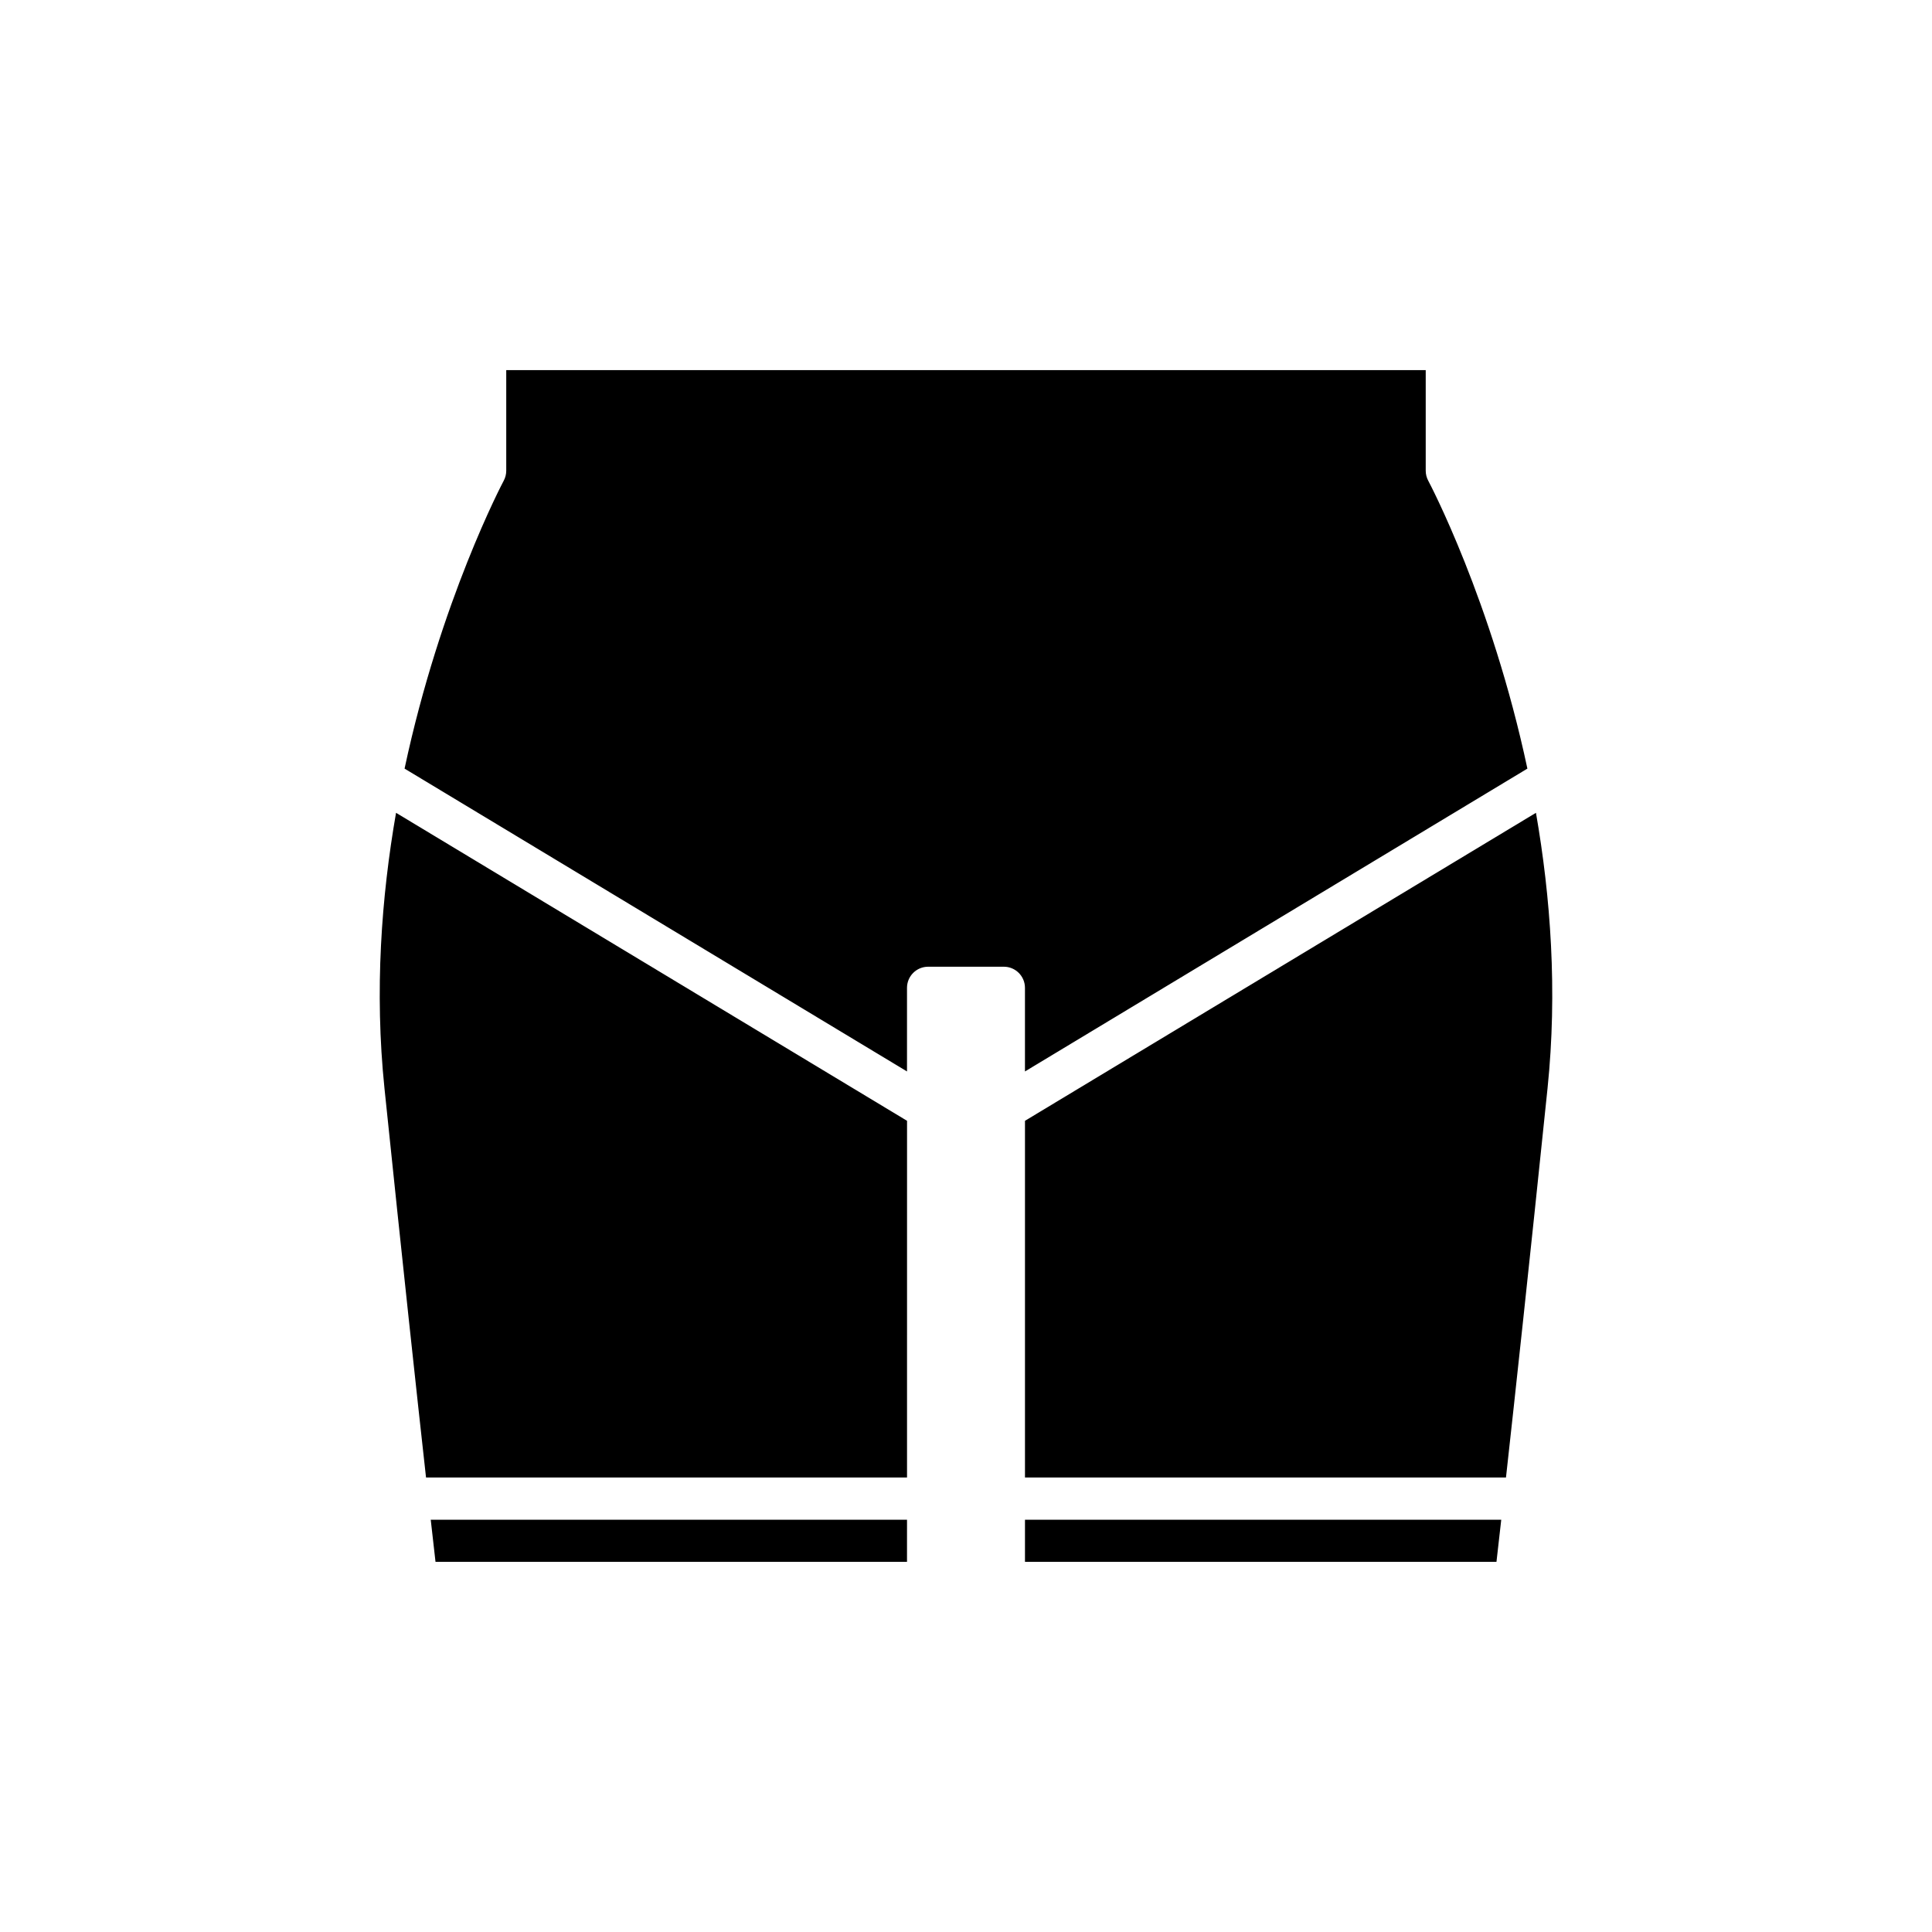
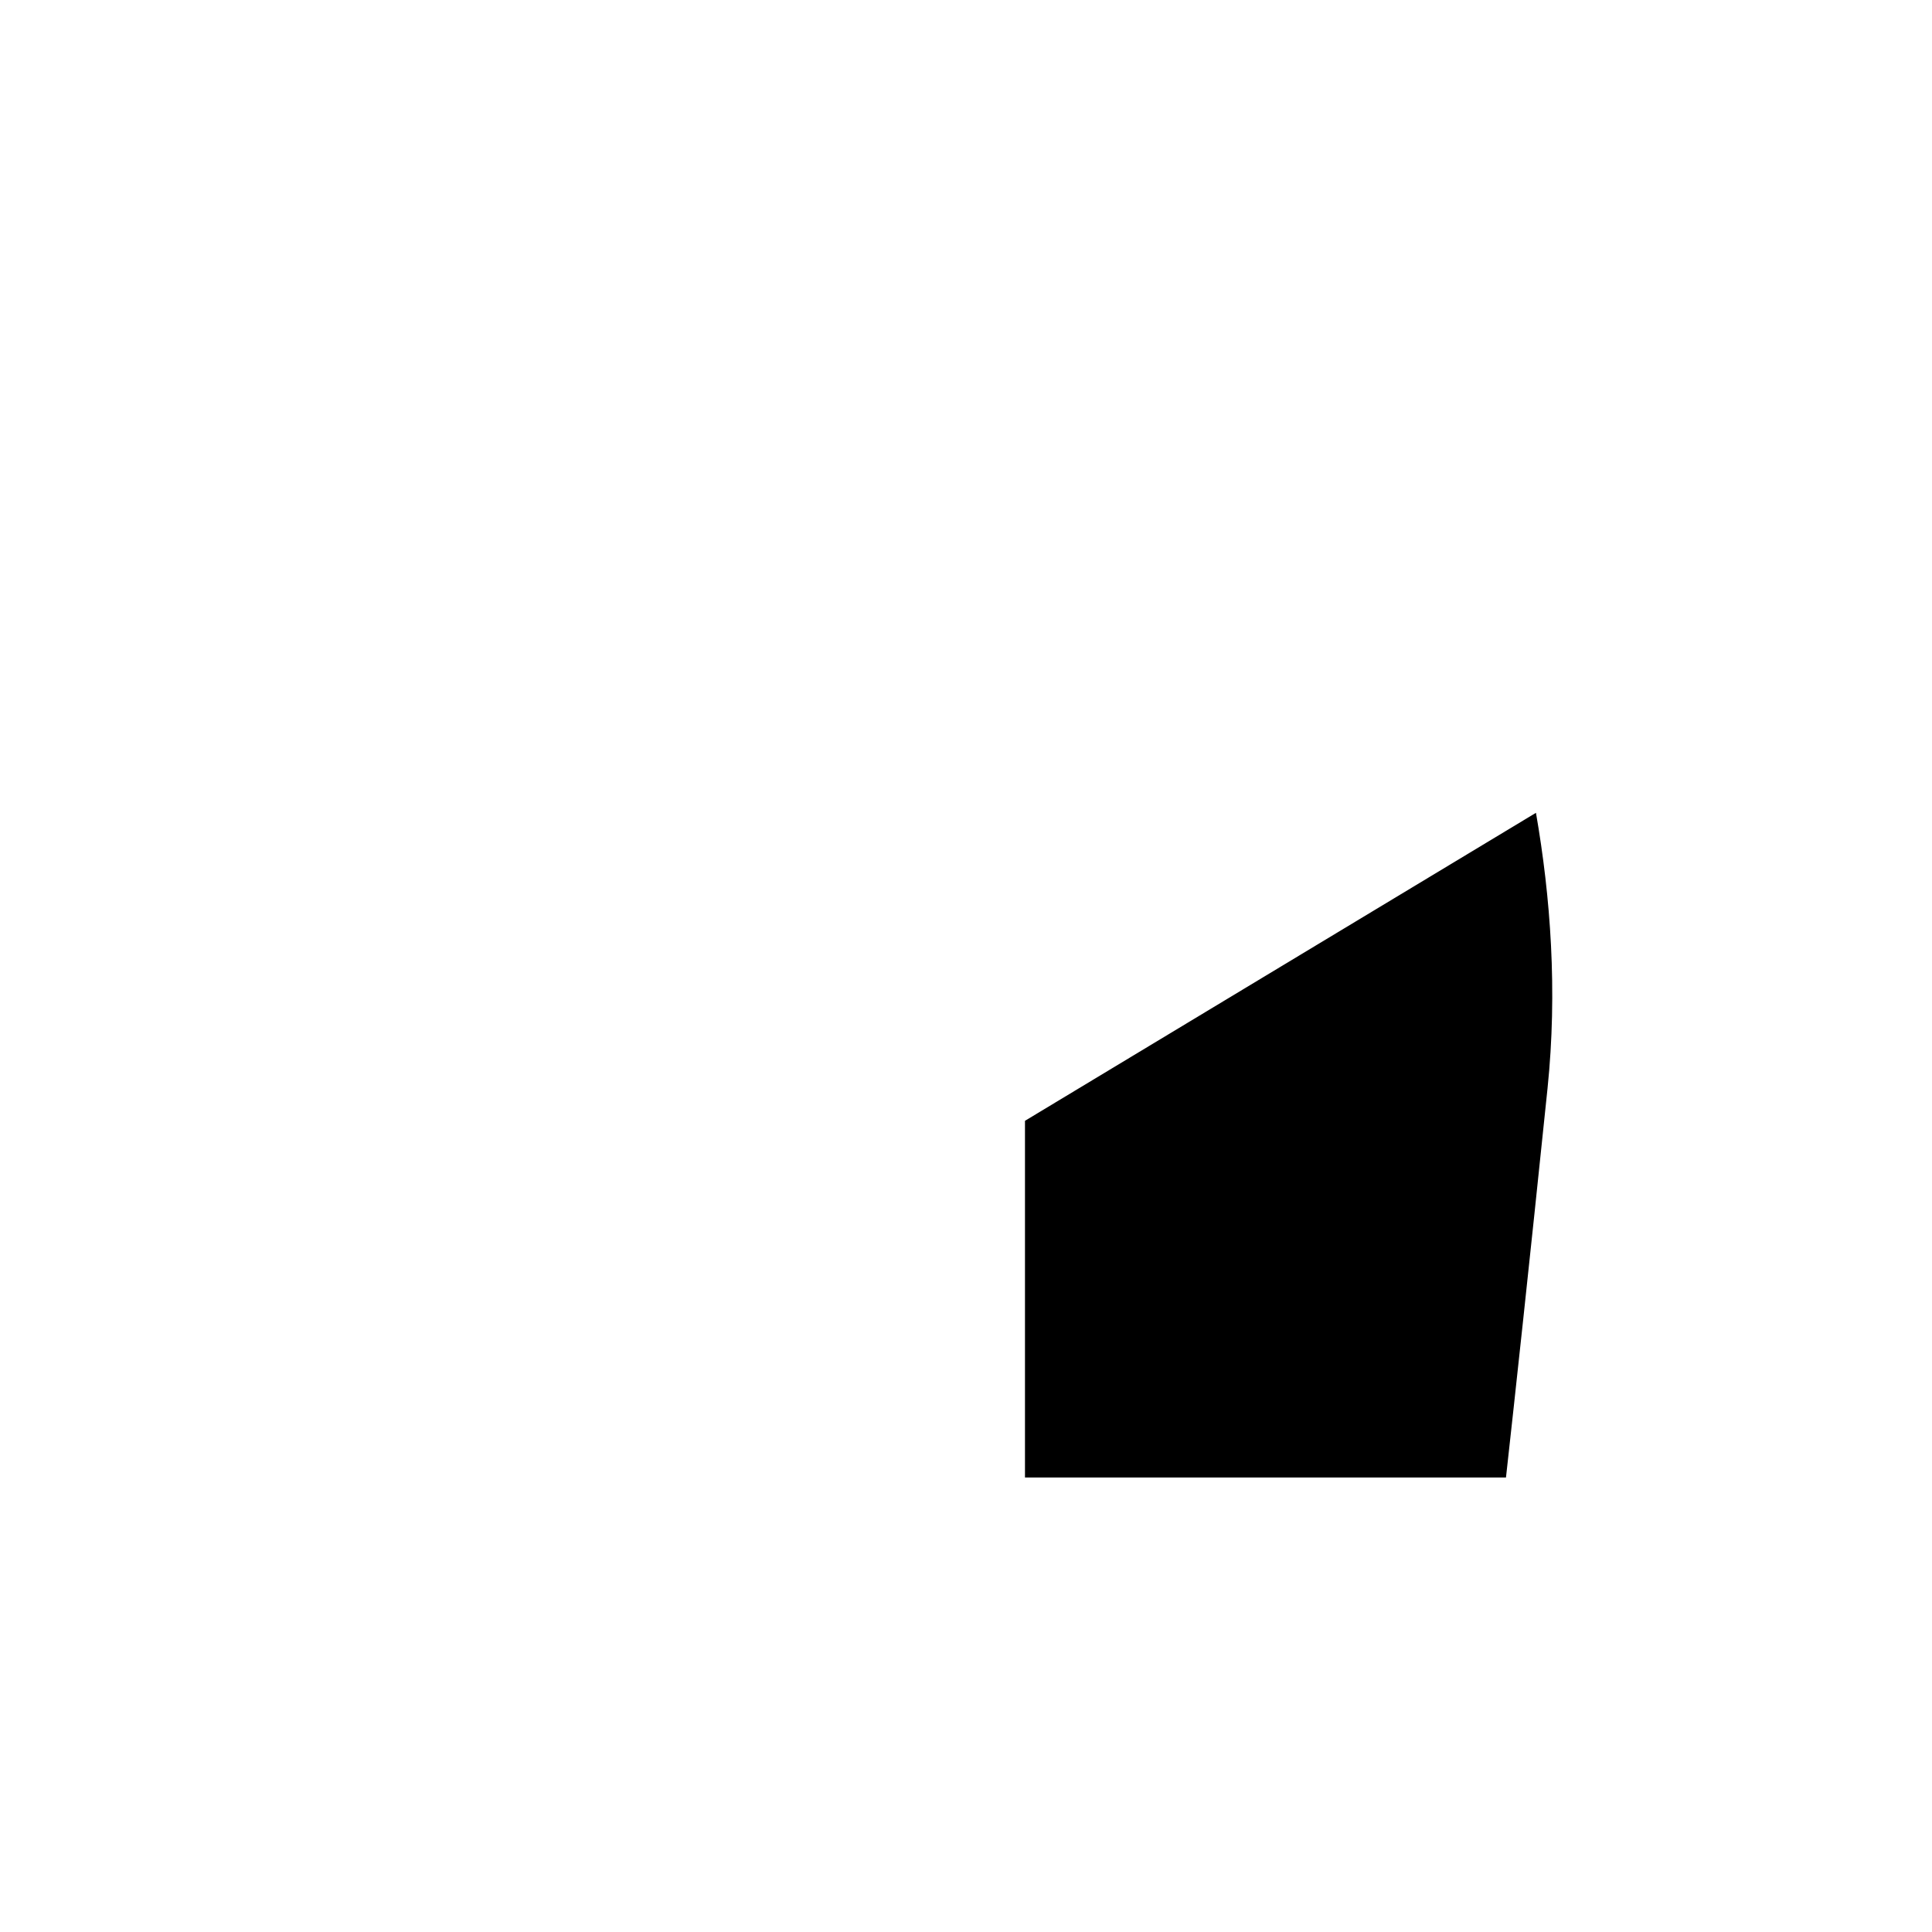
<svg xmlns="http://www.w3.org/2000/svg" fill="#000000" width="800px" height="800px" version="1.1" viewBox="144 144 512 512">
  <g>
-     <path d="m384.37 546.75h-126.22c0.539 4.773 0.965 8.512 1.266 11.156h124.95z" />
-     <path d="m245.89 432.43c4.887 47.238 8.617 81.562 11.012 103.12h127.47l0.004-94.527-135.42-81.621c-3.879 22.242-5.738 47.191-3.066 73.023z" />
-     <path d="m541.85 546.75h-126.22v11.156h124.95c0.301-2.644 0.727-6.387 1.266-11.156z" />
    <path d="m551.05 359.4-135.42 81.625v94.527h127.47c2.394-21.562 6.125-55.883 11.012-103.12 2.668-25.832 0.809-50.781-3.066-73.027z" />
-     <path d="m278.16 242.09v26.648c0 0.926-0.23 1.844-0.668 2.656-0.258 0.48-16.758 31.652-26.277 76.297l133.15 80.254v-22.156c0-3.094 2.508-5.598 5.598-5.598h20.062c3.09 0 5.598 2.504 5.598 5.598v22.156l133.15-80.254c-9.516-44.641-26.016-75.816-26.277-76.297-0.438-0.816-0.668-1.734-0.668-2.656v-26.648z" />
  </g>
</svg>